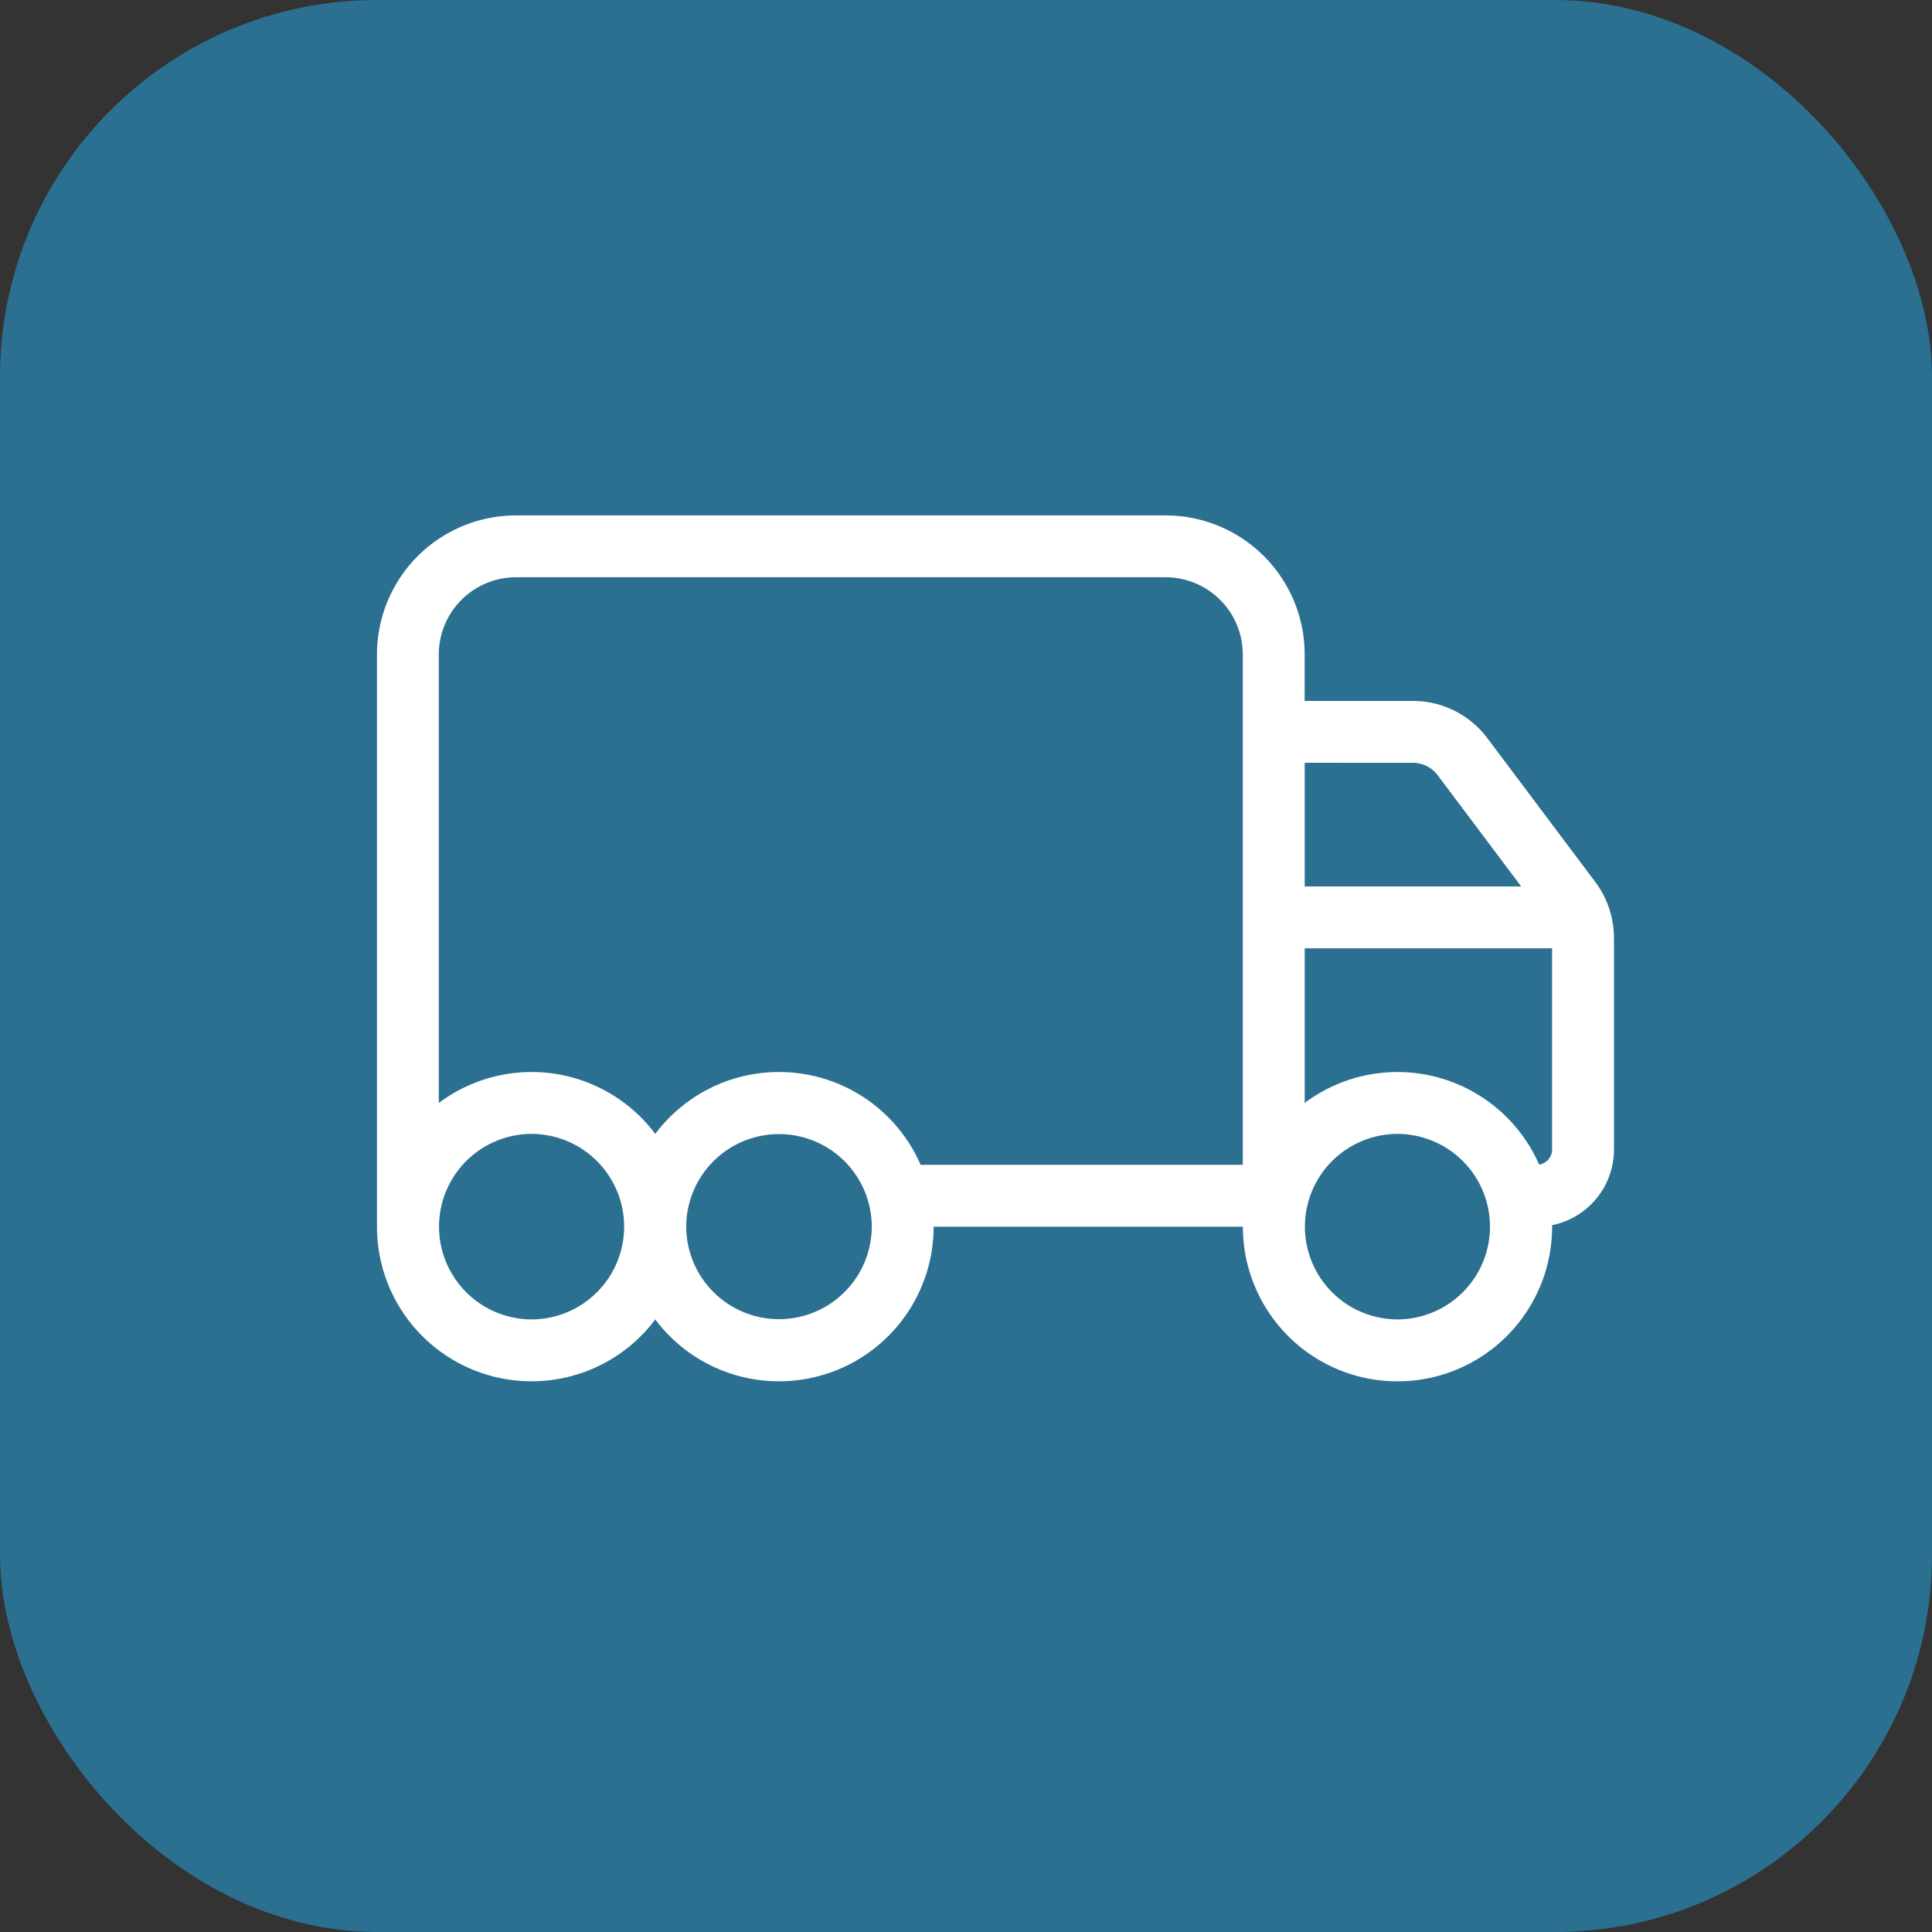
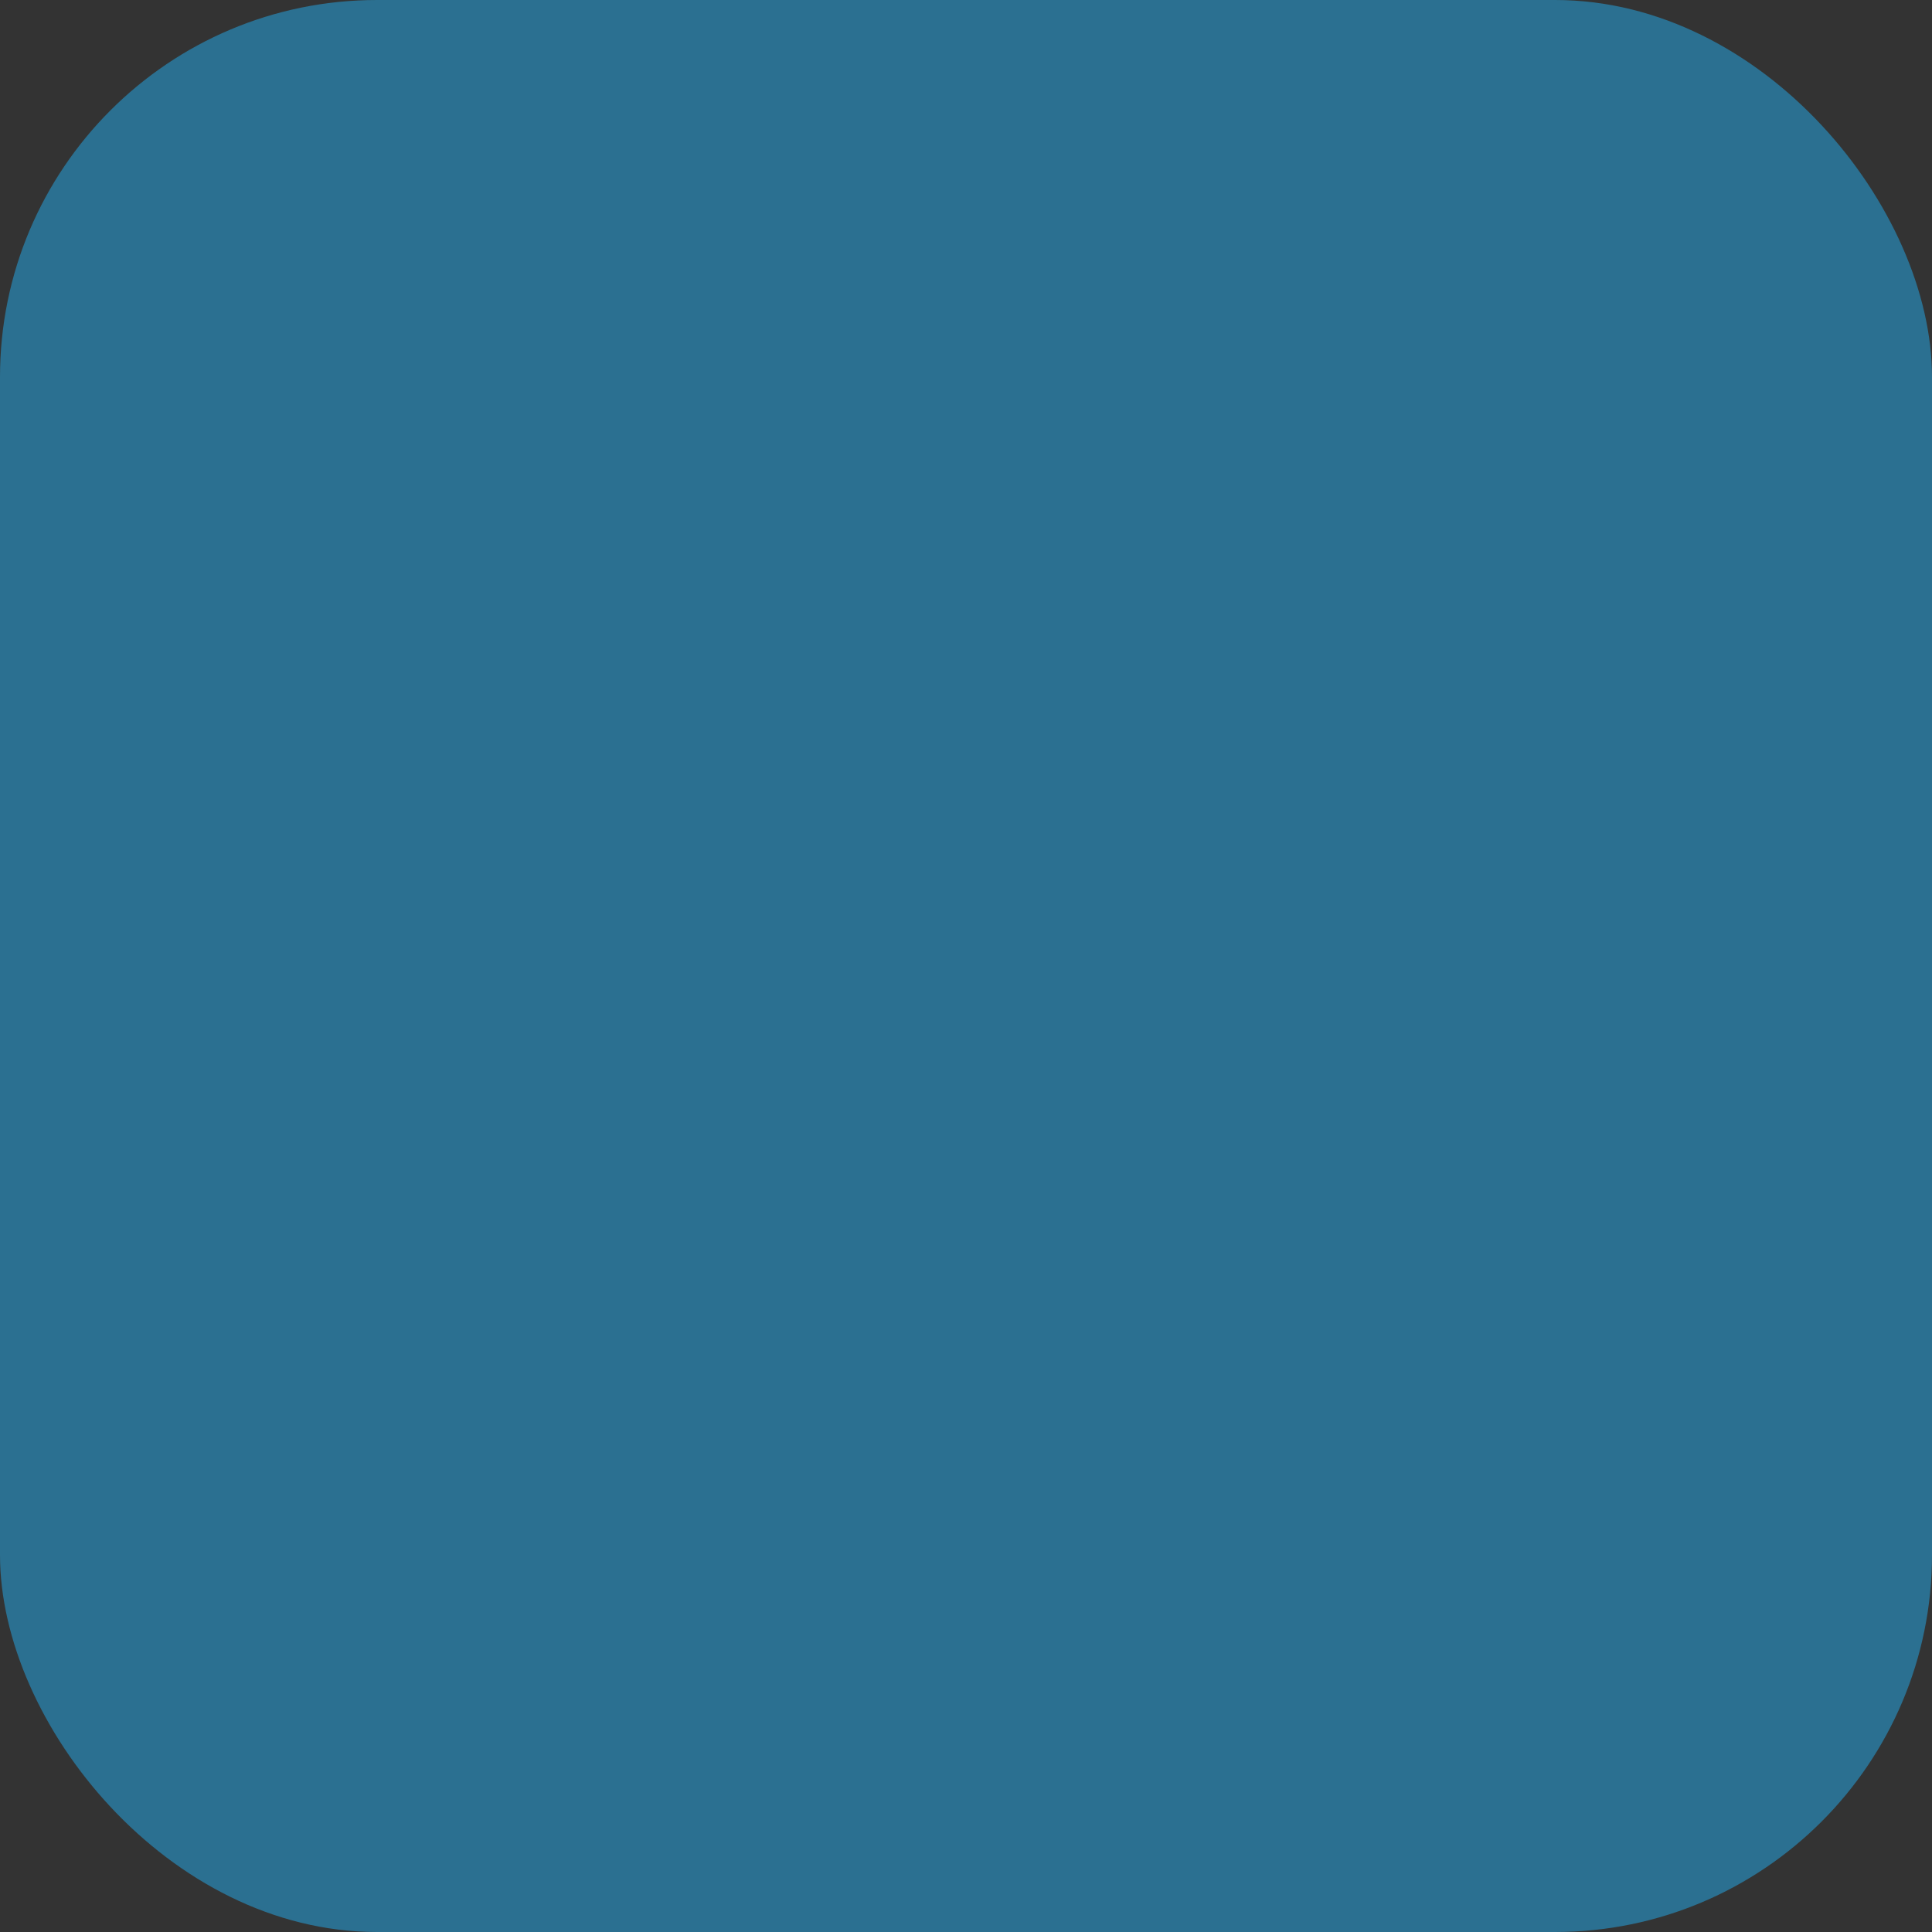
<svg xmlns="http://www.w3.org/2000/svg" width="41" height="41" viewBox="0 0 41 41">
  <rect x="0" y="0" width="41" height="41" fill="#333333" stroke="none" />
  <g id="icone-transport" transform="translate(-208 -2666)">
    <g id="BG">
      <rect id="Rectangle_272" data-name="Rectangle 272" width="41" height="41" rx="8" transform="translate(208 2666)" fill="#2b7091" />
    </g>
-     <path id="Path_541" data-name="Path 541" d="M2.953-15.75a1.64,1.64,0,0,0-1.641,1.641v9.516A3.282,3.282,0,0,1,3.281-5.25,3.278,3.278,0,0,1,5.906-3.937,3.278,3.278,0,0,1,8.531-5.25a3.275,3.275,0,0,1,3.006,1.969h6.837V-14.109a1.64,1.64,0,0,0-1.641-1.641ZM19.688-4.594a3.282,3.282,0,0,1,1.969-.656,3.282,3.282,0,0,1,3.006,1.965.327.327,0,0,0,.275-.324V-7.875h-5.25Zm0-7.219v2.625h4.594L22.509-11.55a.66.66,0,0,0-.525-.262Zm6.563,3.72v4.483A1.638,1.638,0,0,1,24.938-2v.033a3.28,3.28,0,0,1-3.281,3.281,3.28,3.28,0,0,1-3.281-3.281H11.813A3.28,3.28,0,0,1,8.531,1.313,3.278,3.278,0,0,1,5.906,0,3.278,3.278,0,0,1,3.281,1.313,3.28,3.28,0,0,1,0-1.969V-14.109a2.951,2.951,0,0,1,2.953-2.953H16.734a2.951,2.951,0,0,1,2.953,2.953v.984h2.3a1.97,1.97,0,0,1,1.575.788l2.3,3.064A1.975,1.975,0,0,1,26.25-8.092ZM21.656,0a1.969,1.969,0,0,0,1.7-.984,1.969,1.969,0,0,0,0-1.969,1.969,1.969,0,0,0-1.7-.984,1.969,1.969,0,0,0-1.7.984,1.969,1.969,0,0,0,0,1.969A1.969,1.969,0,0,0,21.656,0ZM10.5-1.969a1.969,1.969,0,0,0-.984-1.7,1.969,1.969,0,0,0-1.969,0,1.969,1.969,0,0,0-.984,1.7,1.969,1.969,0,0,0,.984,1.7,1.969,1.969,0,0,0,1.969,0A1.969,1.969,0,0,0,10.5-1.969ZM3.281,0a1.969,1.969,0,0,0,1.7-.984,1.969,1.969,0,0,0,0-1.969,1.969,1.969,0,0,0-1.7-.984,1.969,1.969,0,0,0-1.7.984,1.969,1.969,0,0,0,0,1.969A1.969,1.969,0,0,0,3.281,0Z" transform="translate(216 2694)" fill="#fff" />
  </g>
</svg>